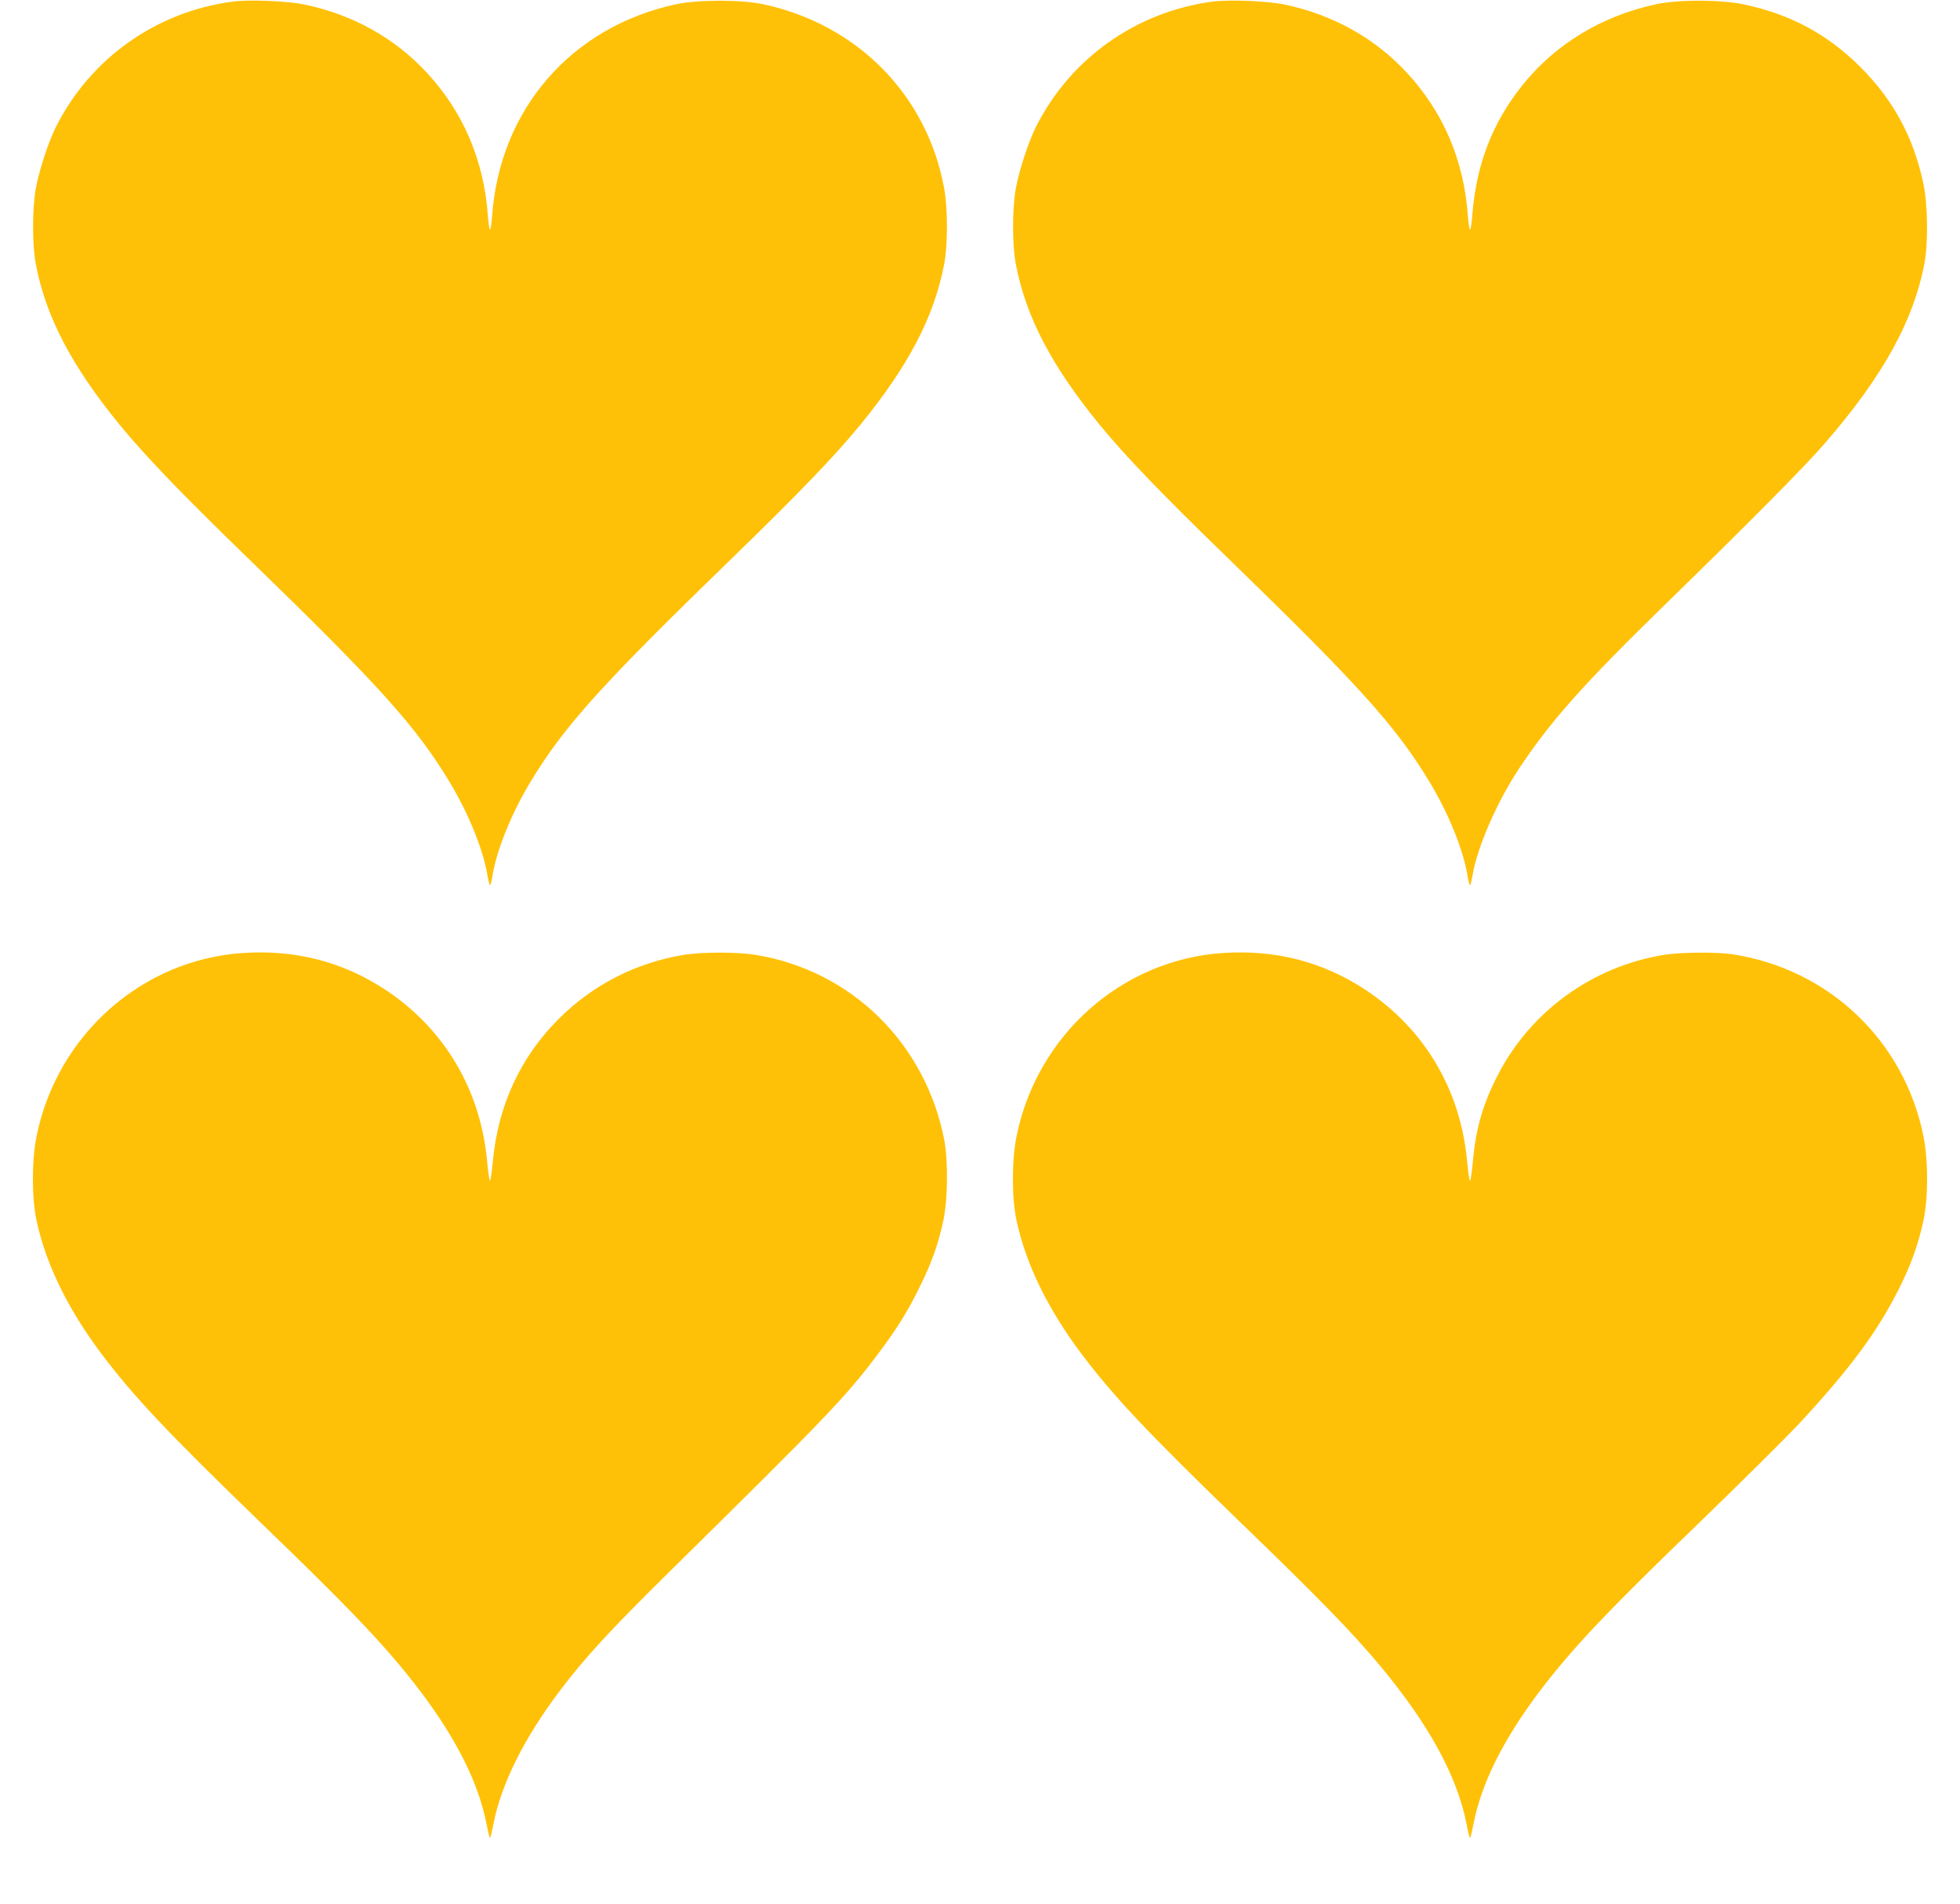
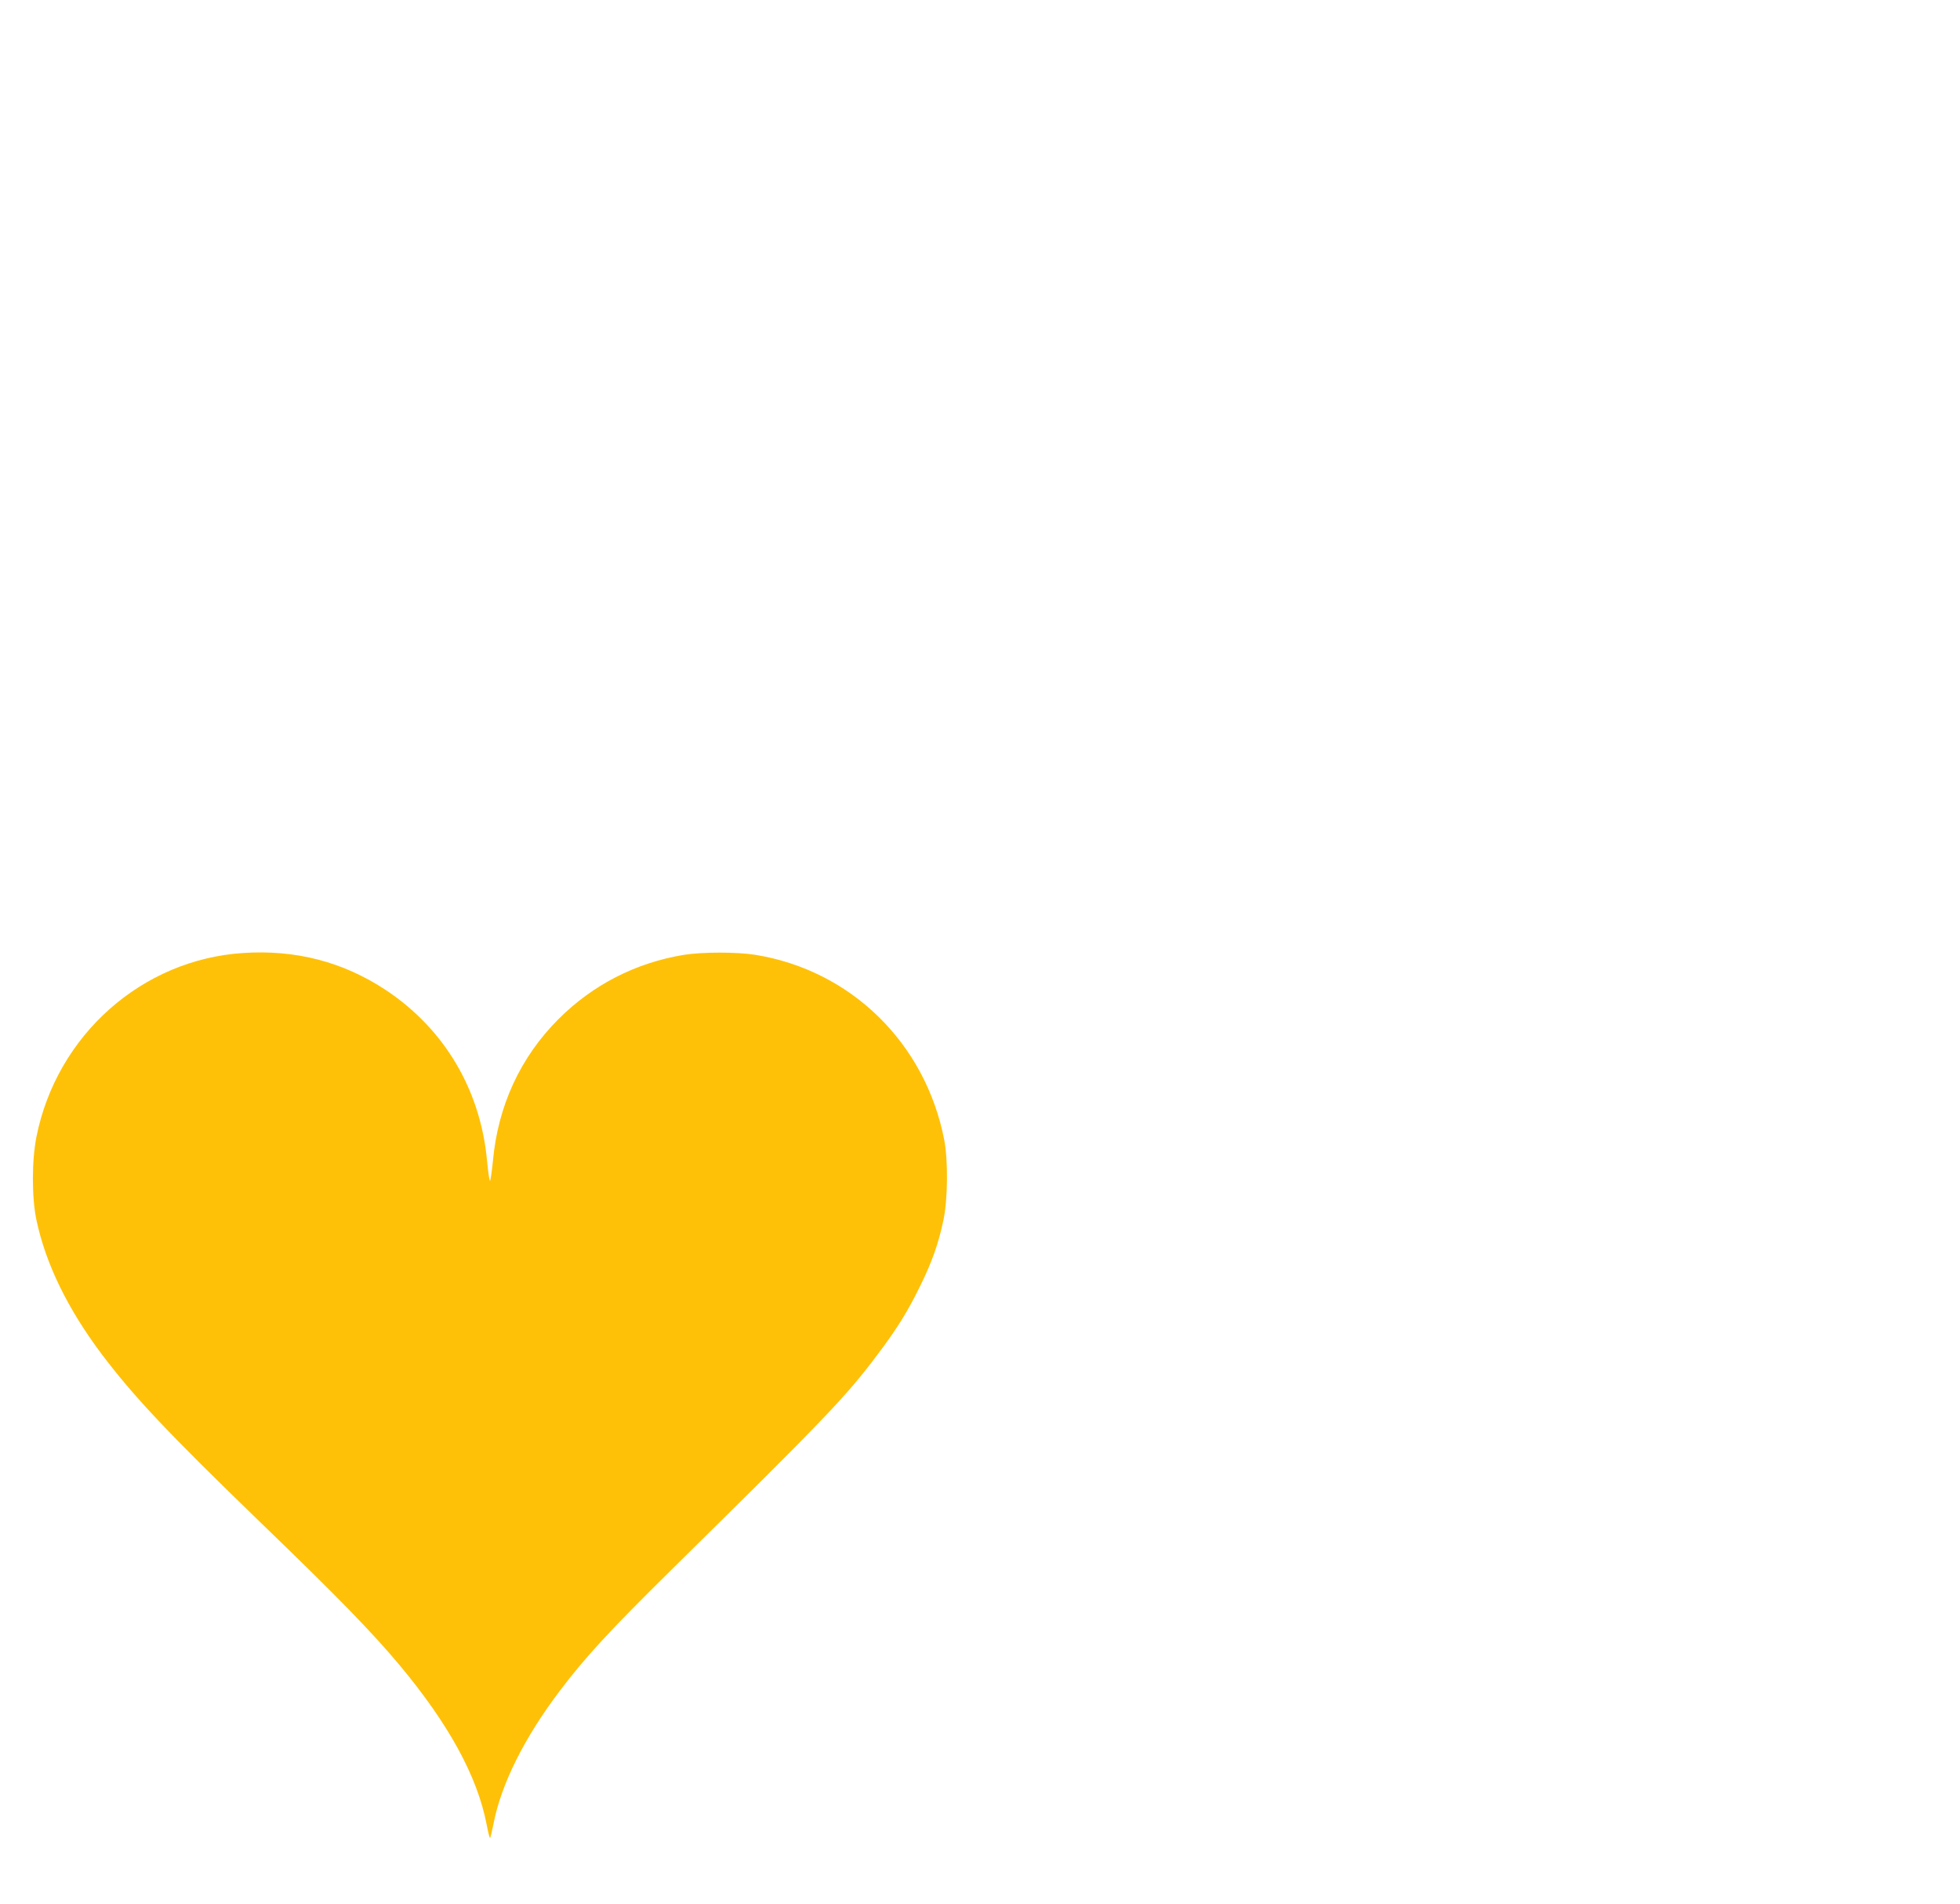
<svg xmlns="http://www.w3.org/2000/svg" version="1.0" width="1280pt" height="1243pt" viewBox="0 0 1280 1243" preserveAspectRatio="xMidYMid meet">
  <g transform="translate(0,1243) scale(0.1,-0.1)" fill="#ffc107" stroke="none">
-     <path d="M1515 12419 c-498 -67 -926 -372 -1150 -818 -49 -98 -110 -284 -131 -401 -24 -128 -24 -373 0 -495 65 -342 233 -664 547 -1048 172 -209 399 -445 834 -867 863 -837 1102 -1102 1323 -1469 121 -201 215 -433 244 -598 6 -40 15 -73 18 -73 3 0 12 33 18 73 29 165 123 397 244 598 221 367 460 632 1323 1469 435 422 662 658 834 867 314 384 482 706 547 1048 24 122 24 367 0 495 -111 608 -564 1069 -1180 1202 -145 31 -427 31 -572 0 -682 -147 -1149 -684 -1200 -1379 -4 -51 -10 -93 -14 -93 -4 0 -10 42 -14 93 -26 362 -162 678 -400 934 -210 226 -482 377 -795 443 -112 24 -367 34 -476 19z" />
-     <path d="M7915 12419 c-498 -67 -926 -372 -1150 -818 -49 -98 -110 -284 -131 -401 -24 -128 -24 -373 0 -495 65 -342 233 -664 547 -1048 172 -209 399 -445 834 -867 863 -837 1102 -1102 1323 -1469 121 -201 215 -433 244 -598 6 -40 15 -73 18 -73 3 0 11 32 18 72 32 184 163 483 309 700 205 306 413 540 939 1053 586 571 926 915 1056 1066 376 435 572 791 645 1164 26 136 23 387 -6 525 -64 303 -195 545 -410 761 -216 215 -456 345 -761 410 -150 32 -429 33 -576 1 -353 -76 -655 -259 -869 -525 -199 -247 -305 -522 -330 -854 -4 -51 -11 -93 -15 -93 -4 0 -10 42 -14 93 -26 362 -162 678 -400 934 -210 226 -482 377 -795 443 -112 24 -367 34 -476 19z" />
    <path d="M1590 6208 c-663 -42 -1219 -536 -1352 -1200 -31 -156 -31 -397 0 -544 61 -286 202 -576 425 -874 211 -279 431 -513 1035 -1097 508 -490 728 -716 910 -933 323 -387 509 -727 570 -1042 9 -48 19 -88 22 -88 3 0 13 42 23 93 50 259 202 563 434 869 164 217 328 395 727 788 1008 993 1140 1130 1346 1405 130 172 197 281 280 450 77 157 119 276 151 428 29 135 31 388 6 522 -122 633 -608 1110 -1235 1211 -119 19 -345 19 -464 0 -314 -51 -596 -195 -821 -420 -248 -248 -395 -565 -428 -926 -7 -71 -16 -130 -19 -130 -4 0 -12 57 -19 128 -42 466 -279 865 -663 1119 -278 183 -585 263 -928 241z" />
-     <path d="M7990 6208 c-663 -42 -1219 -536 -1352 -1200 -31 -156 -31 -397 0 -544 61 -286 202 -576 425 -874 211 -279 431 -513 1035 -1097 508 -490 728 -716 910 -933 323 -387 509 -727 570 -1042 9 -48 19 -88 22 -88 3 0 13 40 22 88 61 315 247 655 570 1042 182 217 402 443 910 933 271 262 559 548 640 634 341 367 520 609 662 894 79 158 124 286 158 443 31 147 31 388 0 544 -125 627 -618 1096 -1251 1192 -105 15 -334 13 -443 -4 -468 -76 -871 -367 -1087 -786 -97 -189 -143 -348 -162 -562 -7 -71 -15 -128 -19 -128 -4 0 -12 57 -19 128 -42 466 -279 865 -663 1119 -278 183 -585 263 -928 241z" />
  </g>
</svg>